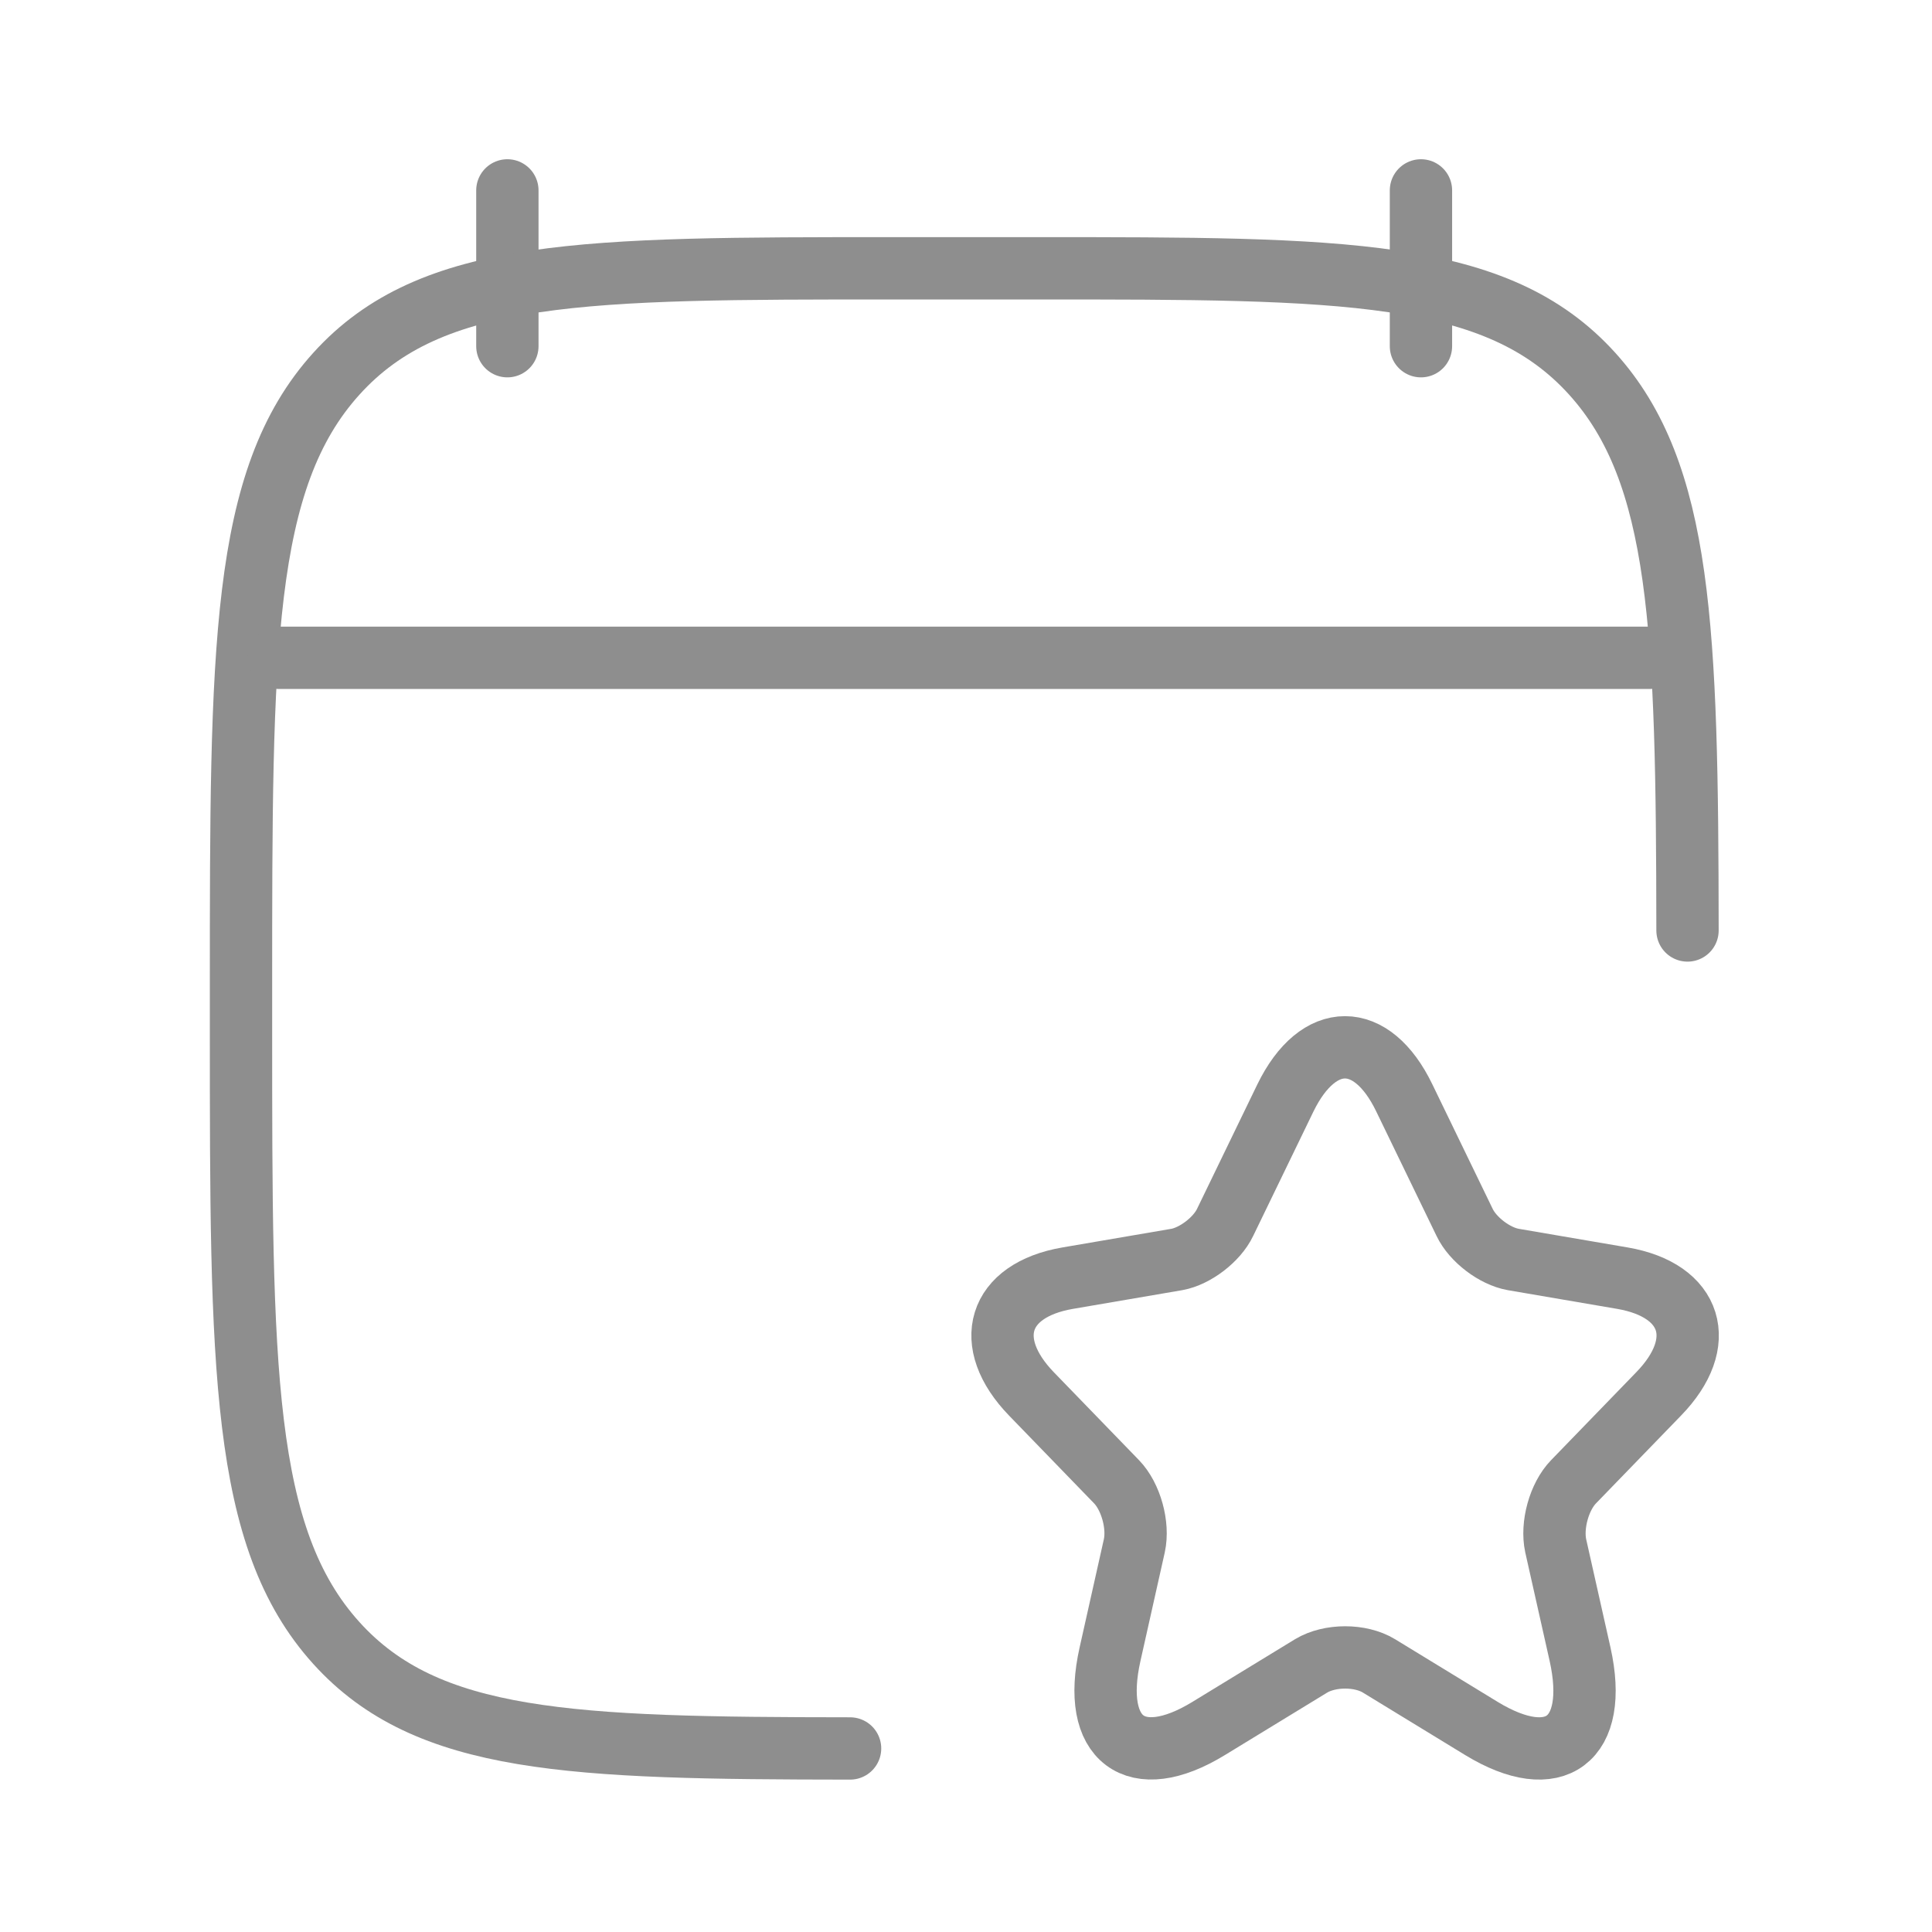
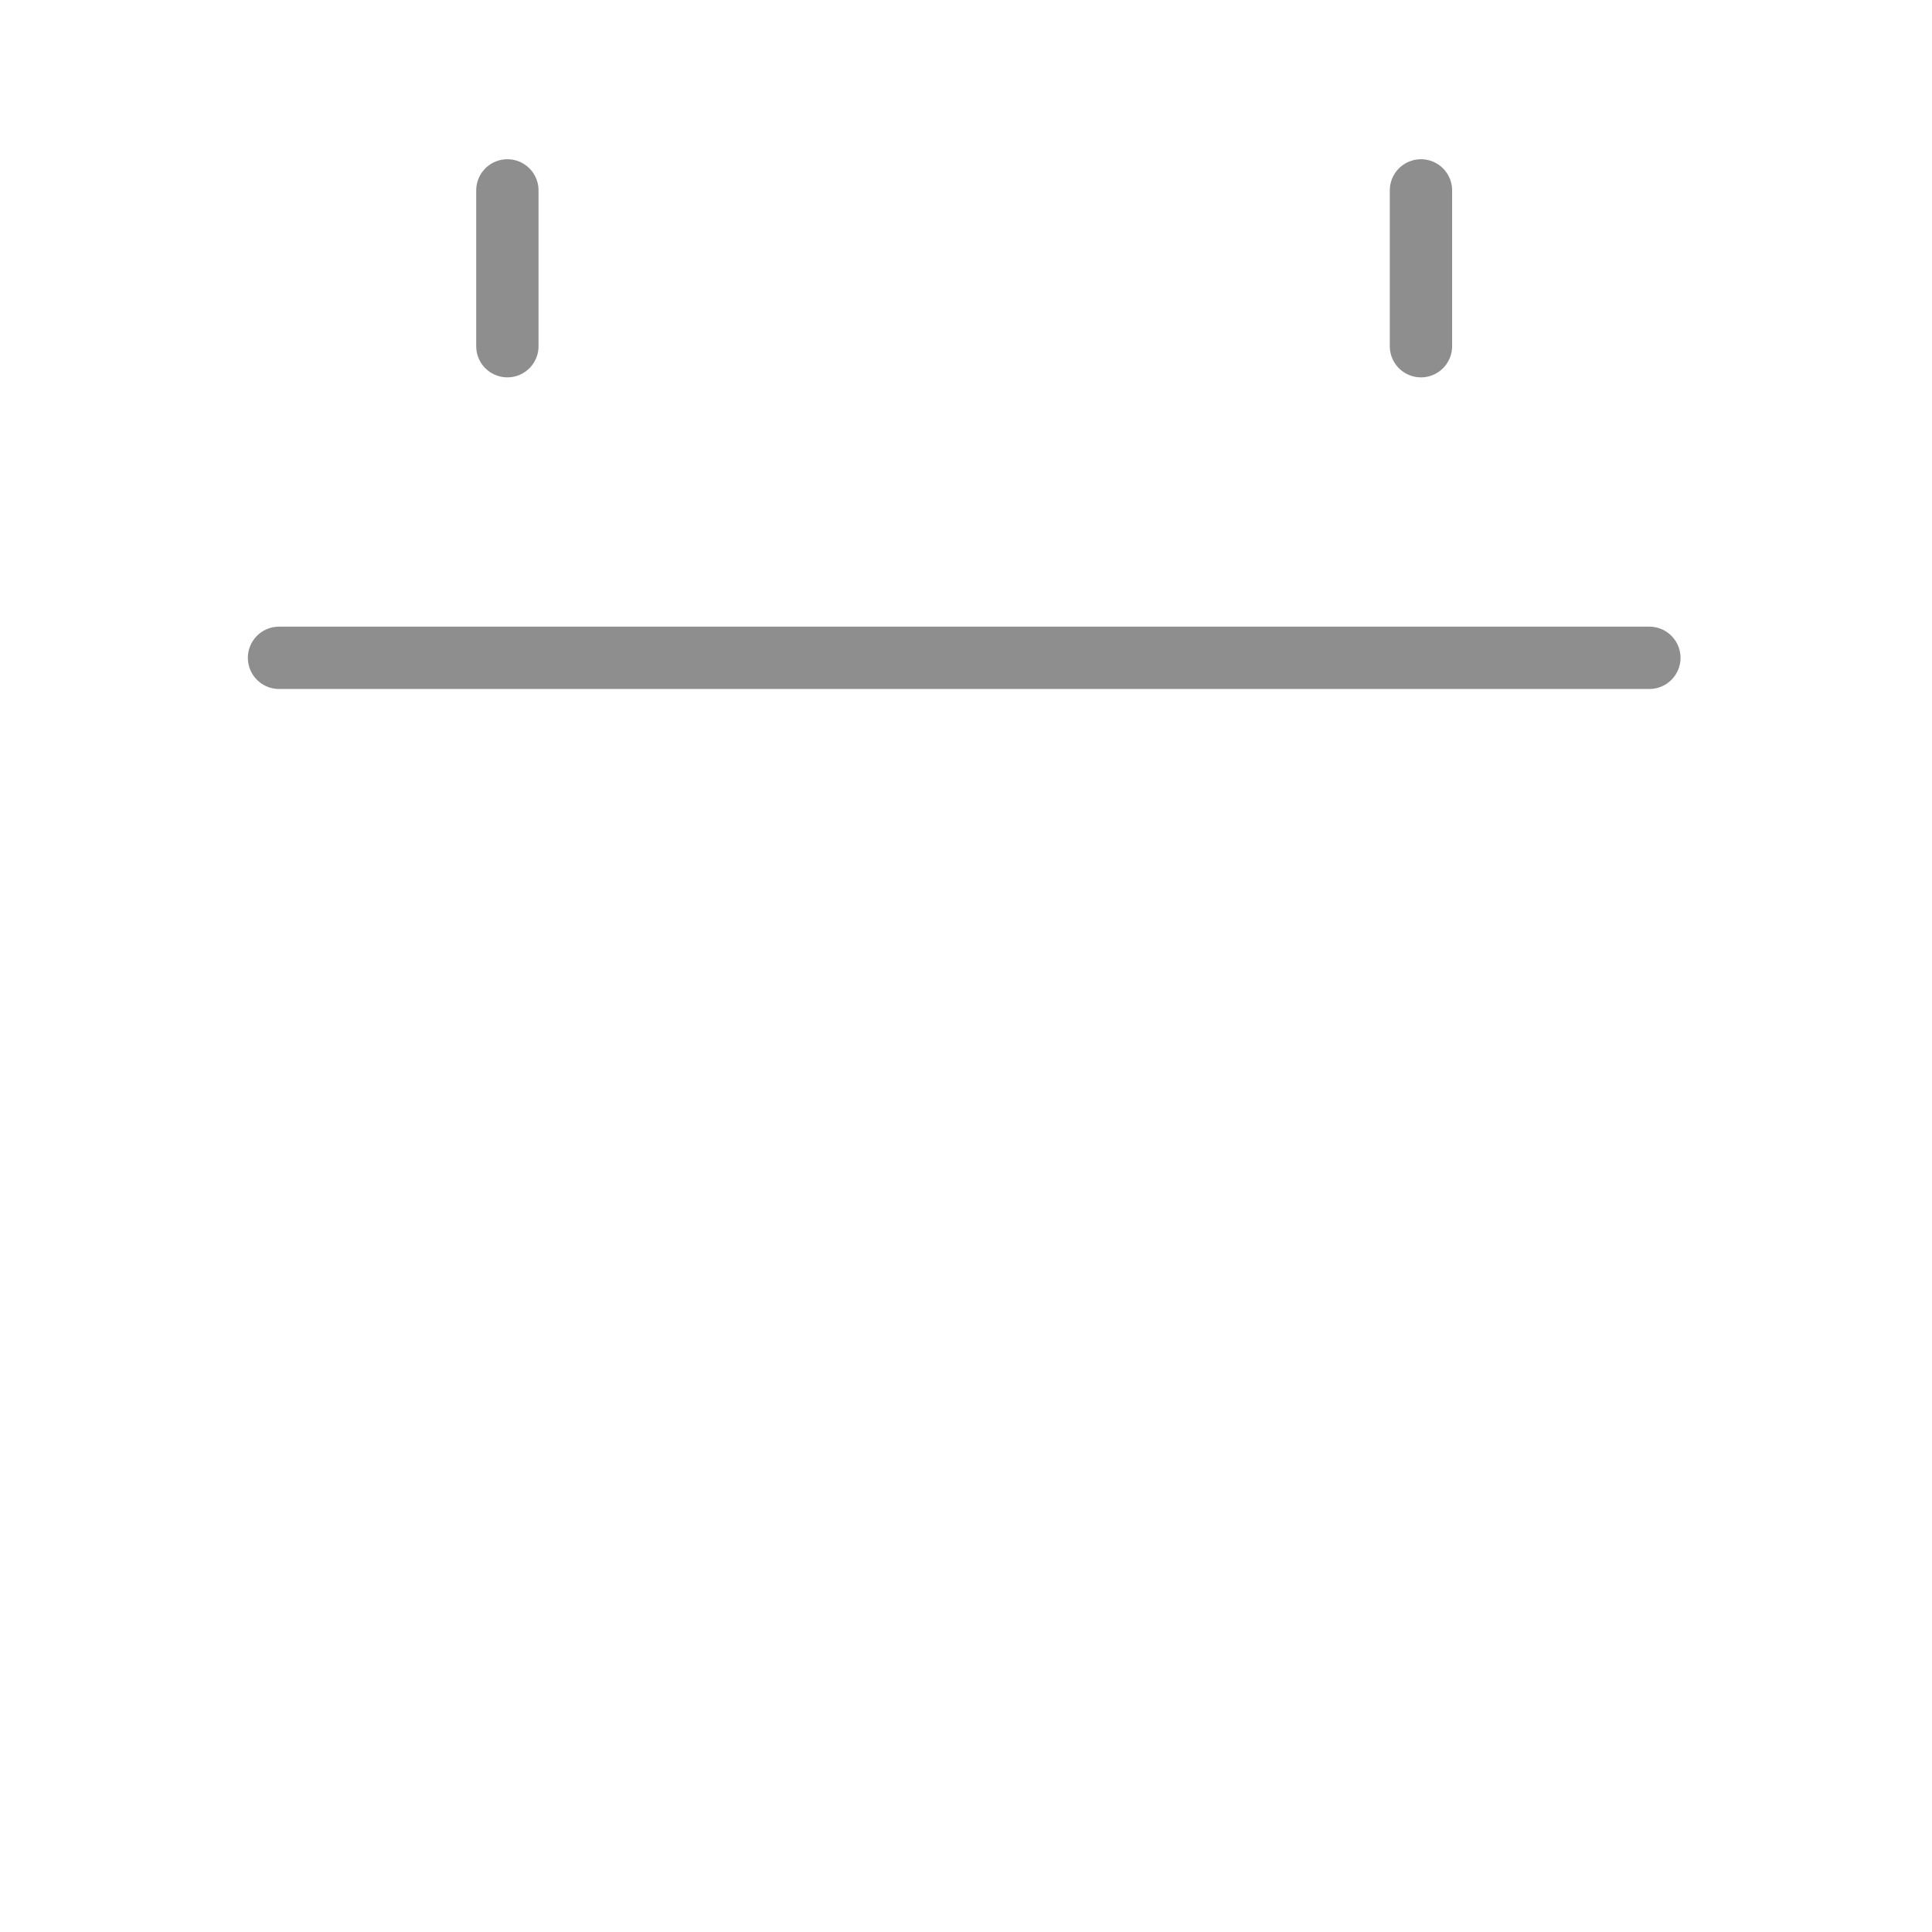
<svg xmlns="http://www.w3.org/2000/svg" width="31" height="31" viewBox="0 0 31 31" fill="none">
  <g id="calendar-favorite-01-stroke-rounded 1">
-     <path id="Vector" d="M22.533 17.617L23.5 19.613C23.632 19.891 23.984 20.157 24.281 20.209L26.034 20.509C27.155 20.702 27.419 21.541 26.611 22.369L25.248 23.776C25.017 24.014 24.891 24.473 24.962 24.802L25.353 26.543C25.66 27.921 24.951 28.454 23.77 27.734L22.126 26.73C21.829 26.549 21.34 26.549 21.038 26.73L19.394 27.734C18.218 28.454 17.503 27.915 17.811 26.543L18.201 24.802C18.273 24.473 18.146 24.014 17.916 23.776L16.553 22.369C15.75 21.541 16.008 20.702 17.13 20.509L18.883 20.209C19.174 20.157 19.526 19.891 19.658 19.613L20.625 17.617C21.153 16.534 22.011 16.534 22.533 17.617Z" stroke="#8E8E8E" stroke-linecap="round" stroke-linejoin="round" />
    <path id="Vector_2" d="M22.8 3.055V5.555M8.141 3.055V5.555" stroke="#8E8E8E" stroke-linecap="round" stroke-linejoin="round" />
-     <path id="Vector_3" d="M27.077 14.93C27.072 10.097 26.988 7.59 25.548 5.997C24.018 4.305 21.556 4.305 16.633 4.305H14.312C9.388 4.305 6.926 4.305 5.397 5.997C3.867 7.689 3.867 10.412 3.867 15.859V16.501C3.867 21.947 3.867 24.671 5.397 26.363C6.855 27.976 9.161 28.051 13.64 28.055" stroke="#8E8E8E" stroke-linecap="round" stroke-linejoin="round" />
    <path id="Vector_4" d="M4.477 10.555H26.465" stroke="#8E8E8E" stroke-linecap="round" stroke-linejoin="round" />
  </g>
</svg>